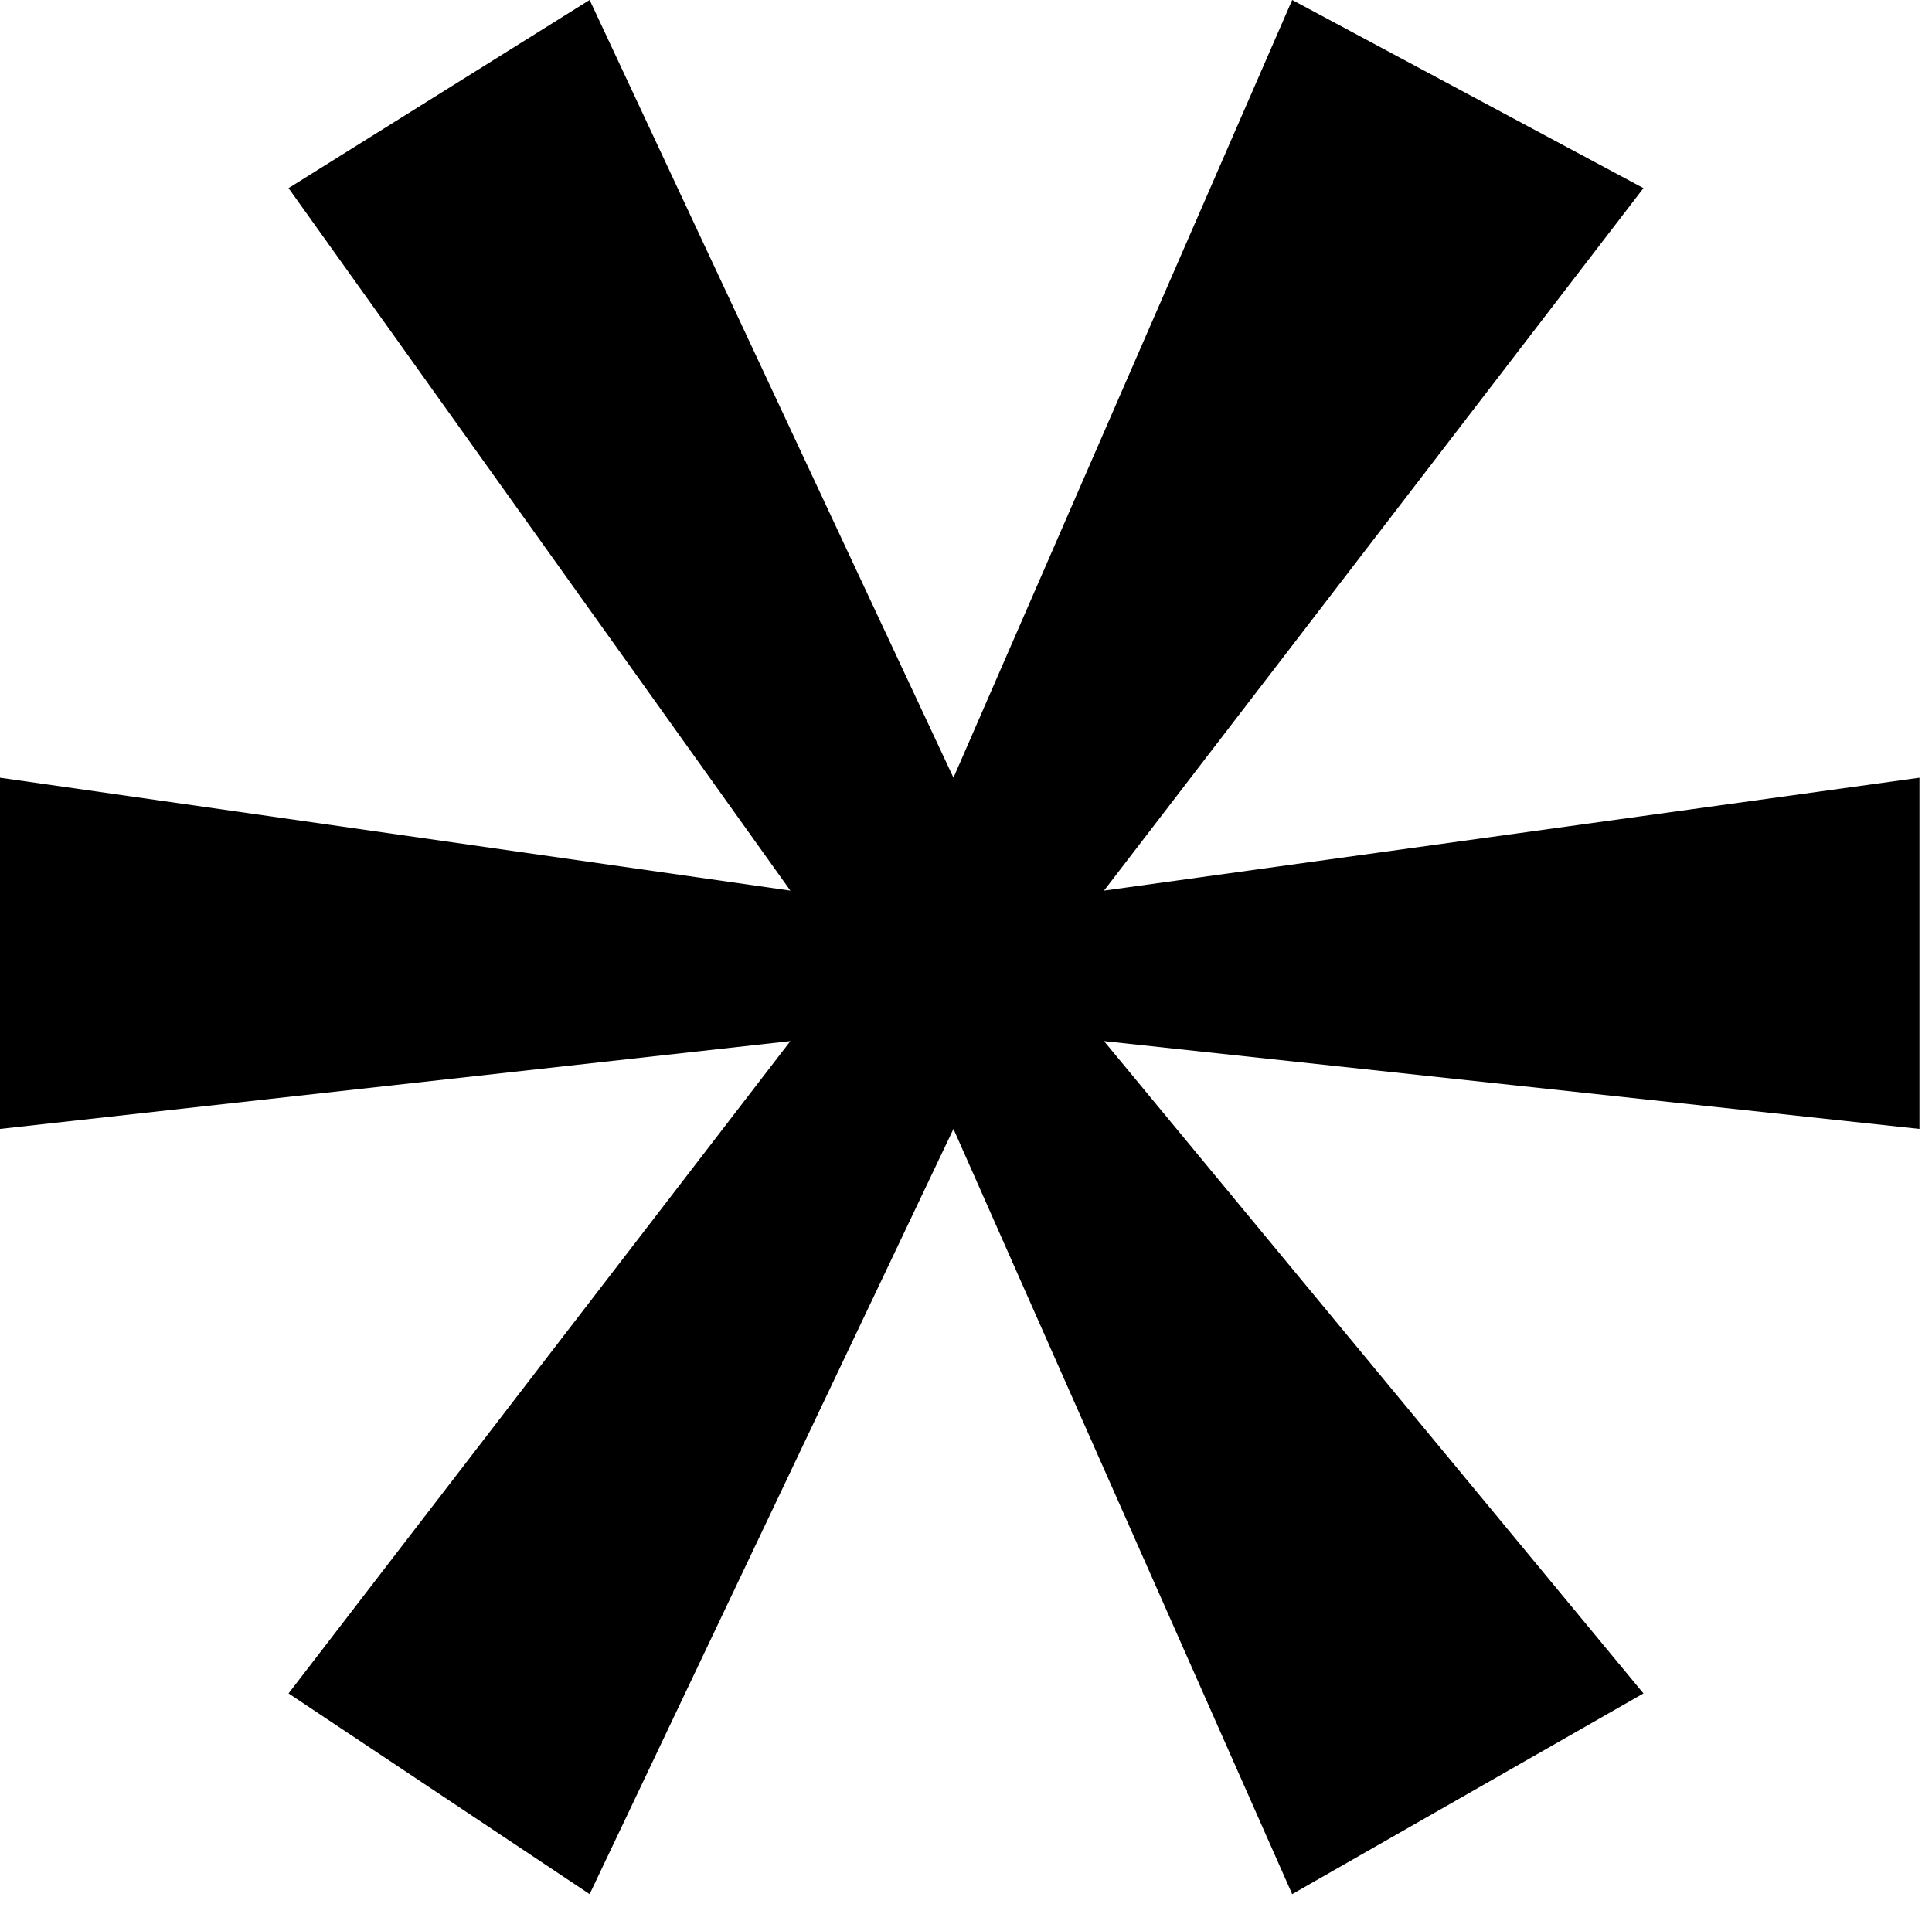
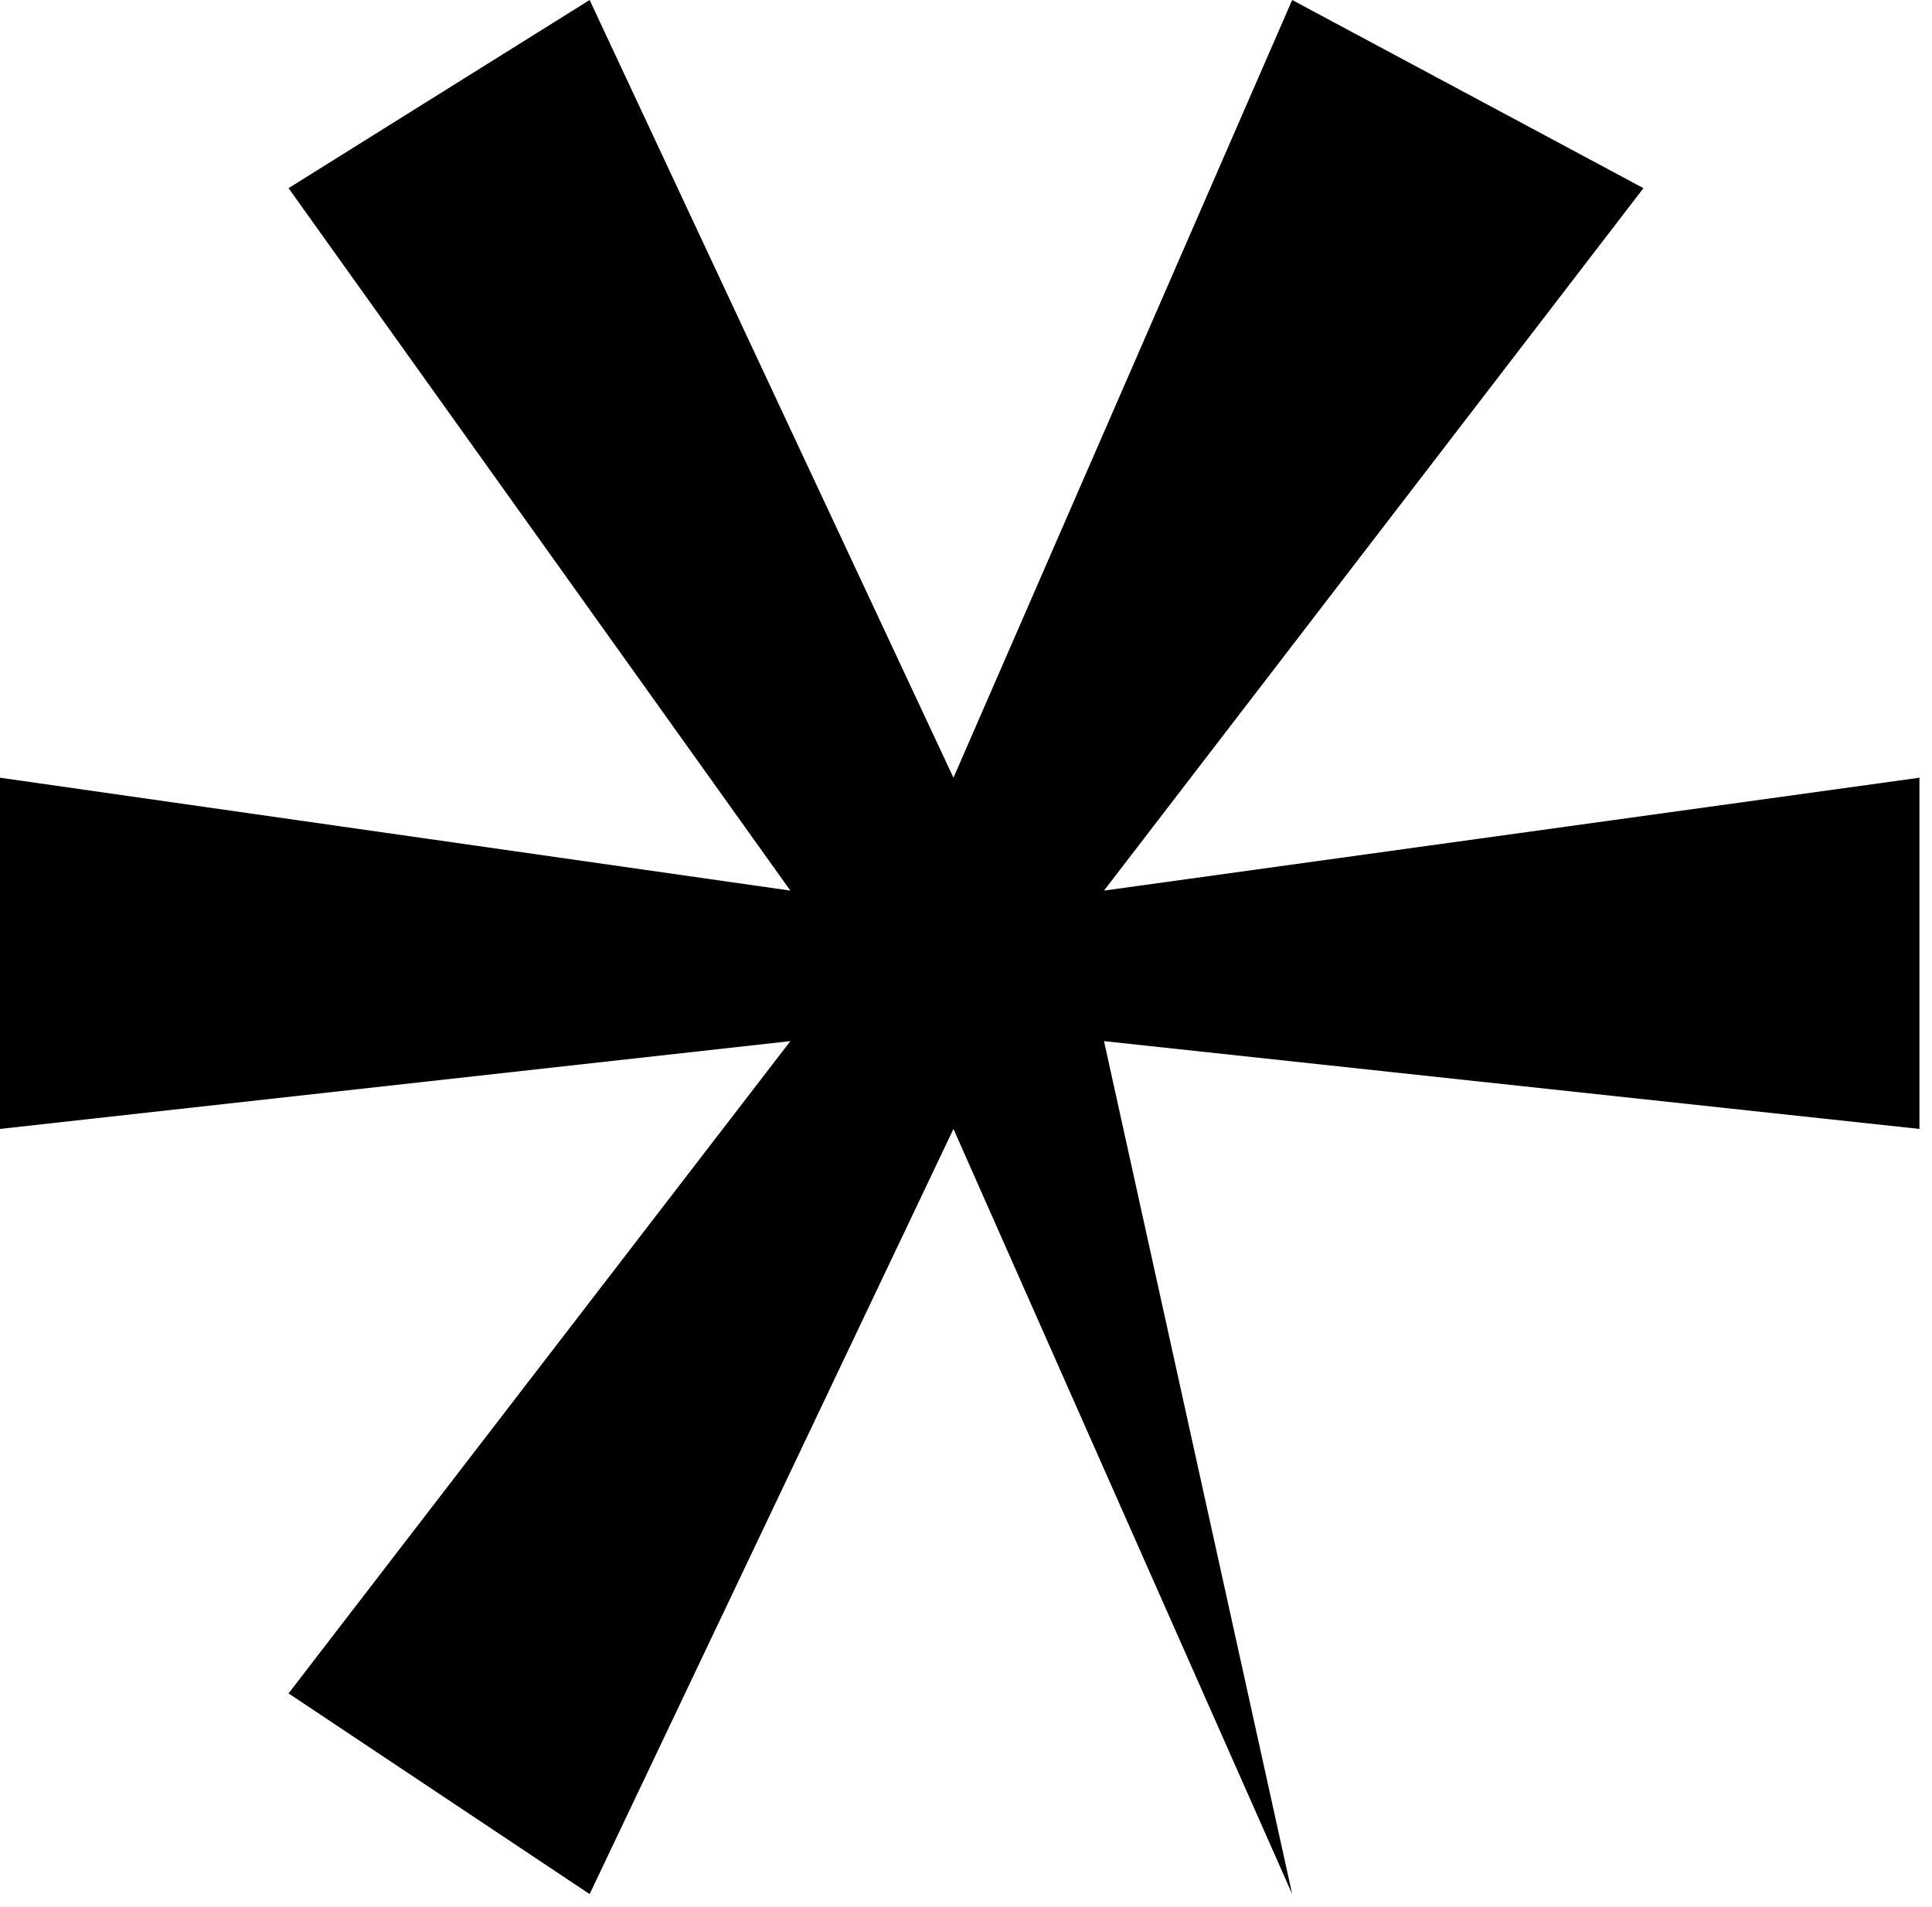
<svg xmlns="http://www.w3.org/2000/svg" width="77" height="76" viewBox="0 0 77 76" fill="none">
-   <path d="M11.5 67.5L31.5 41.5L0 45V31L31.5 35.5L11.5 7.5L23.5 0L38 31L51.5 0L65.5 7.5L44 35.5L76.5 31V45L44 41.5L65.5 67.5L51.5 75.5L38 45L23.5 75.5L11.5 67.5Z" fill="black" />
+   <path d="M11.5 67.5L31.5 41.5L0 45V31L31.5 35.5L11.5 7.5L23.5 0L38 31L51.5 0L65.5 7.5L44 35.5L76.5 31V45L44 41.5L51.5 75.5L38 45L23.5 75.5L11.5 67.5Z" fill="black" />
</svg>